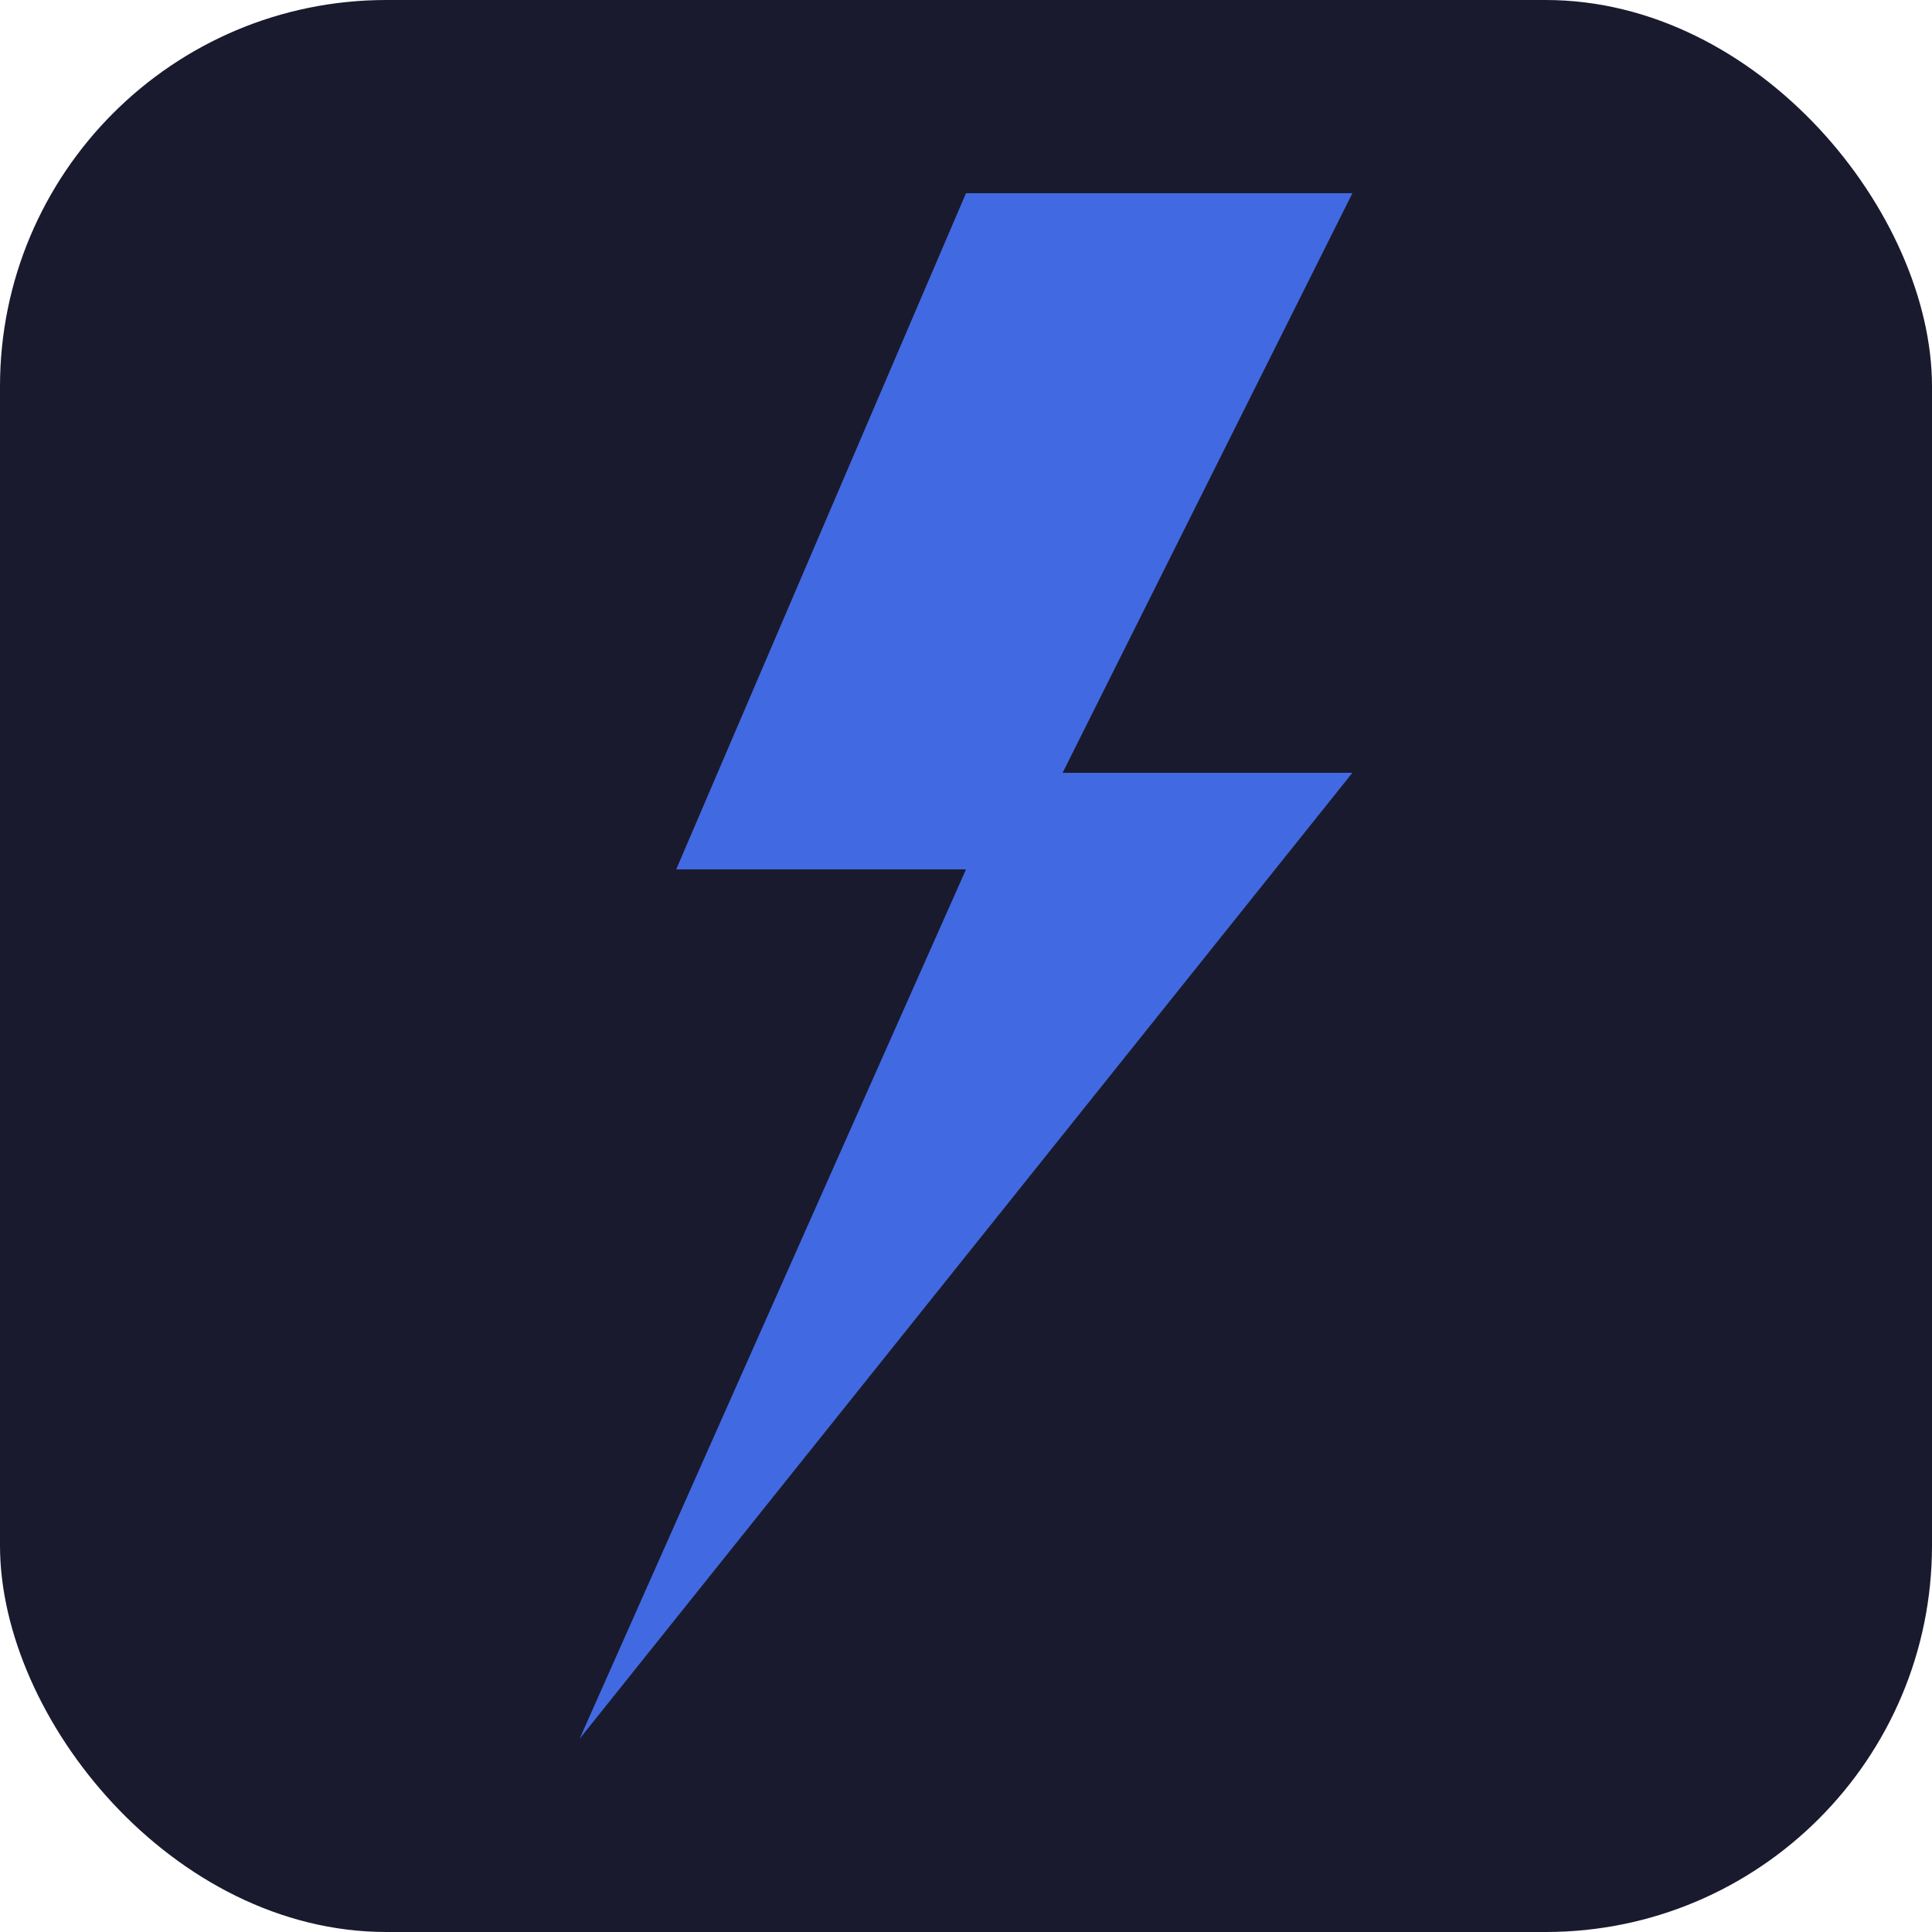
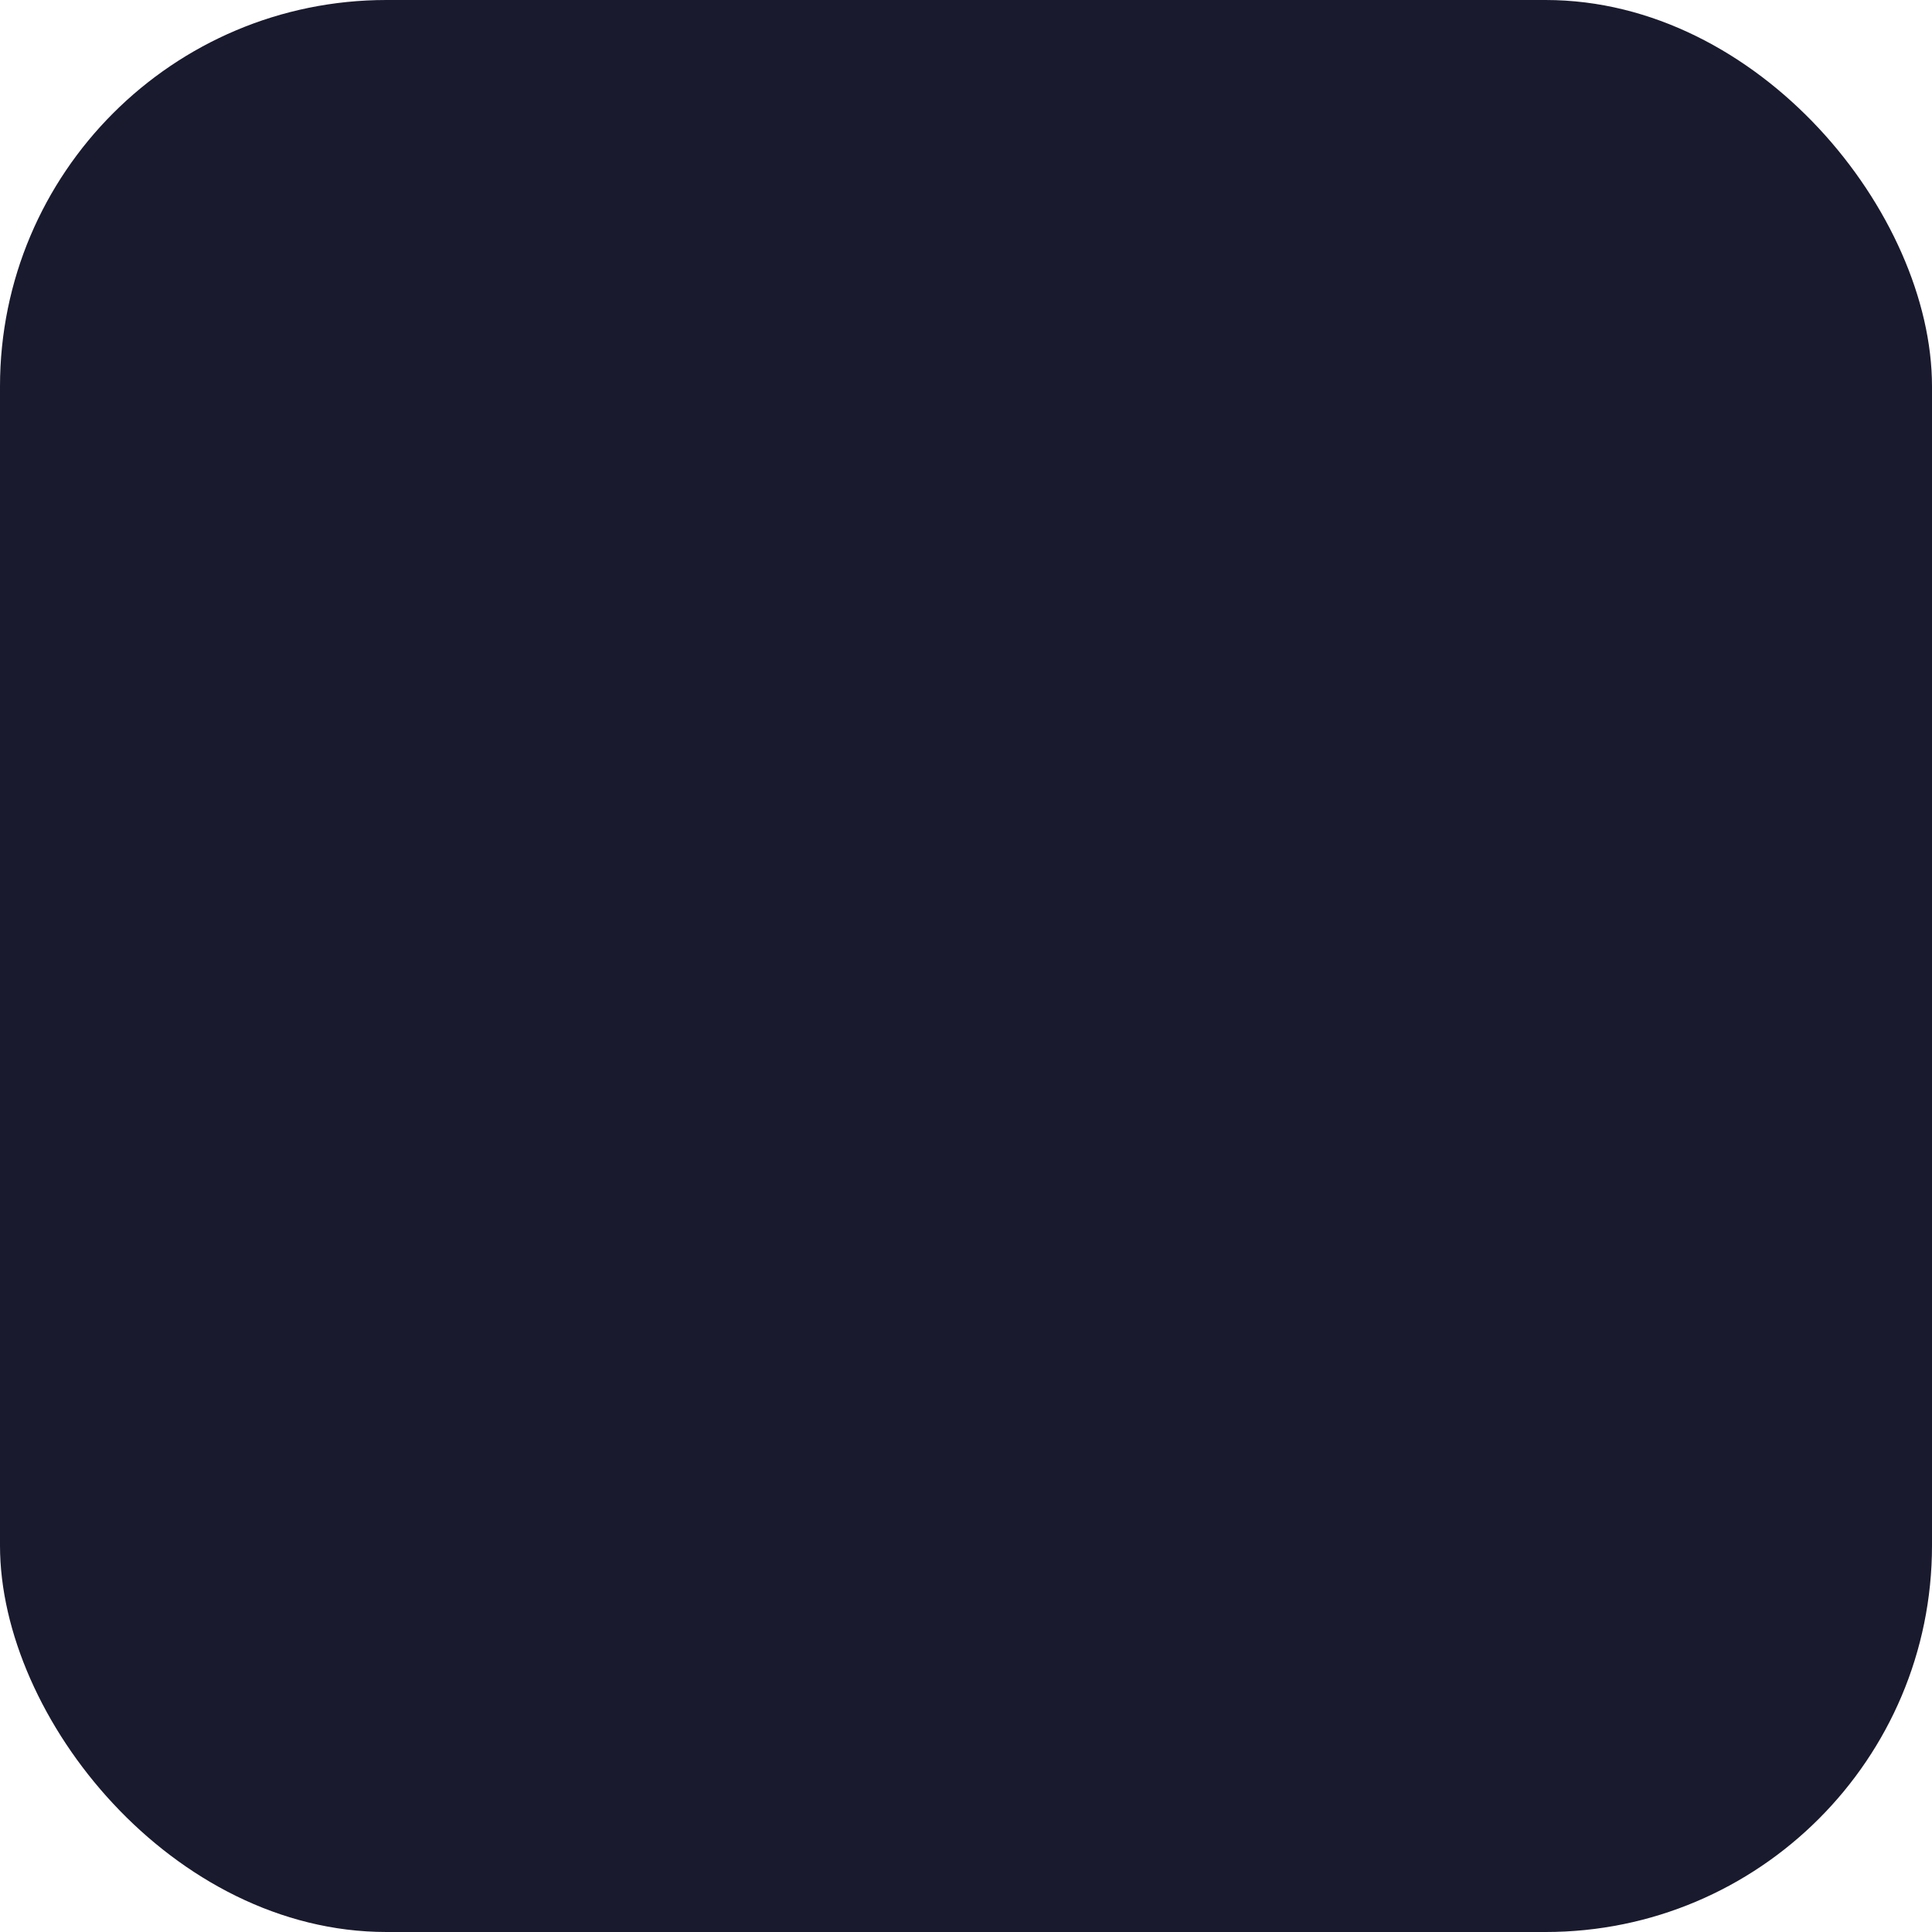
<svg xmlns="http://www.w3.org/2000/svg" viewBox="0 0 100 100">
  <defs>
    <style>
      .lightning { fill: #4169E1; }
      .bg { fill: #1a1a2e; }
    </style>
  </defs>
  <rect class="bg" width="100" height="100" rx="20" />
-   <path class="lightning" d="M 50 10 L 35 45 L 50 45 L 30 90 L 70 40 L 55 40 L 70 10 Z" />
</svg>